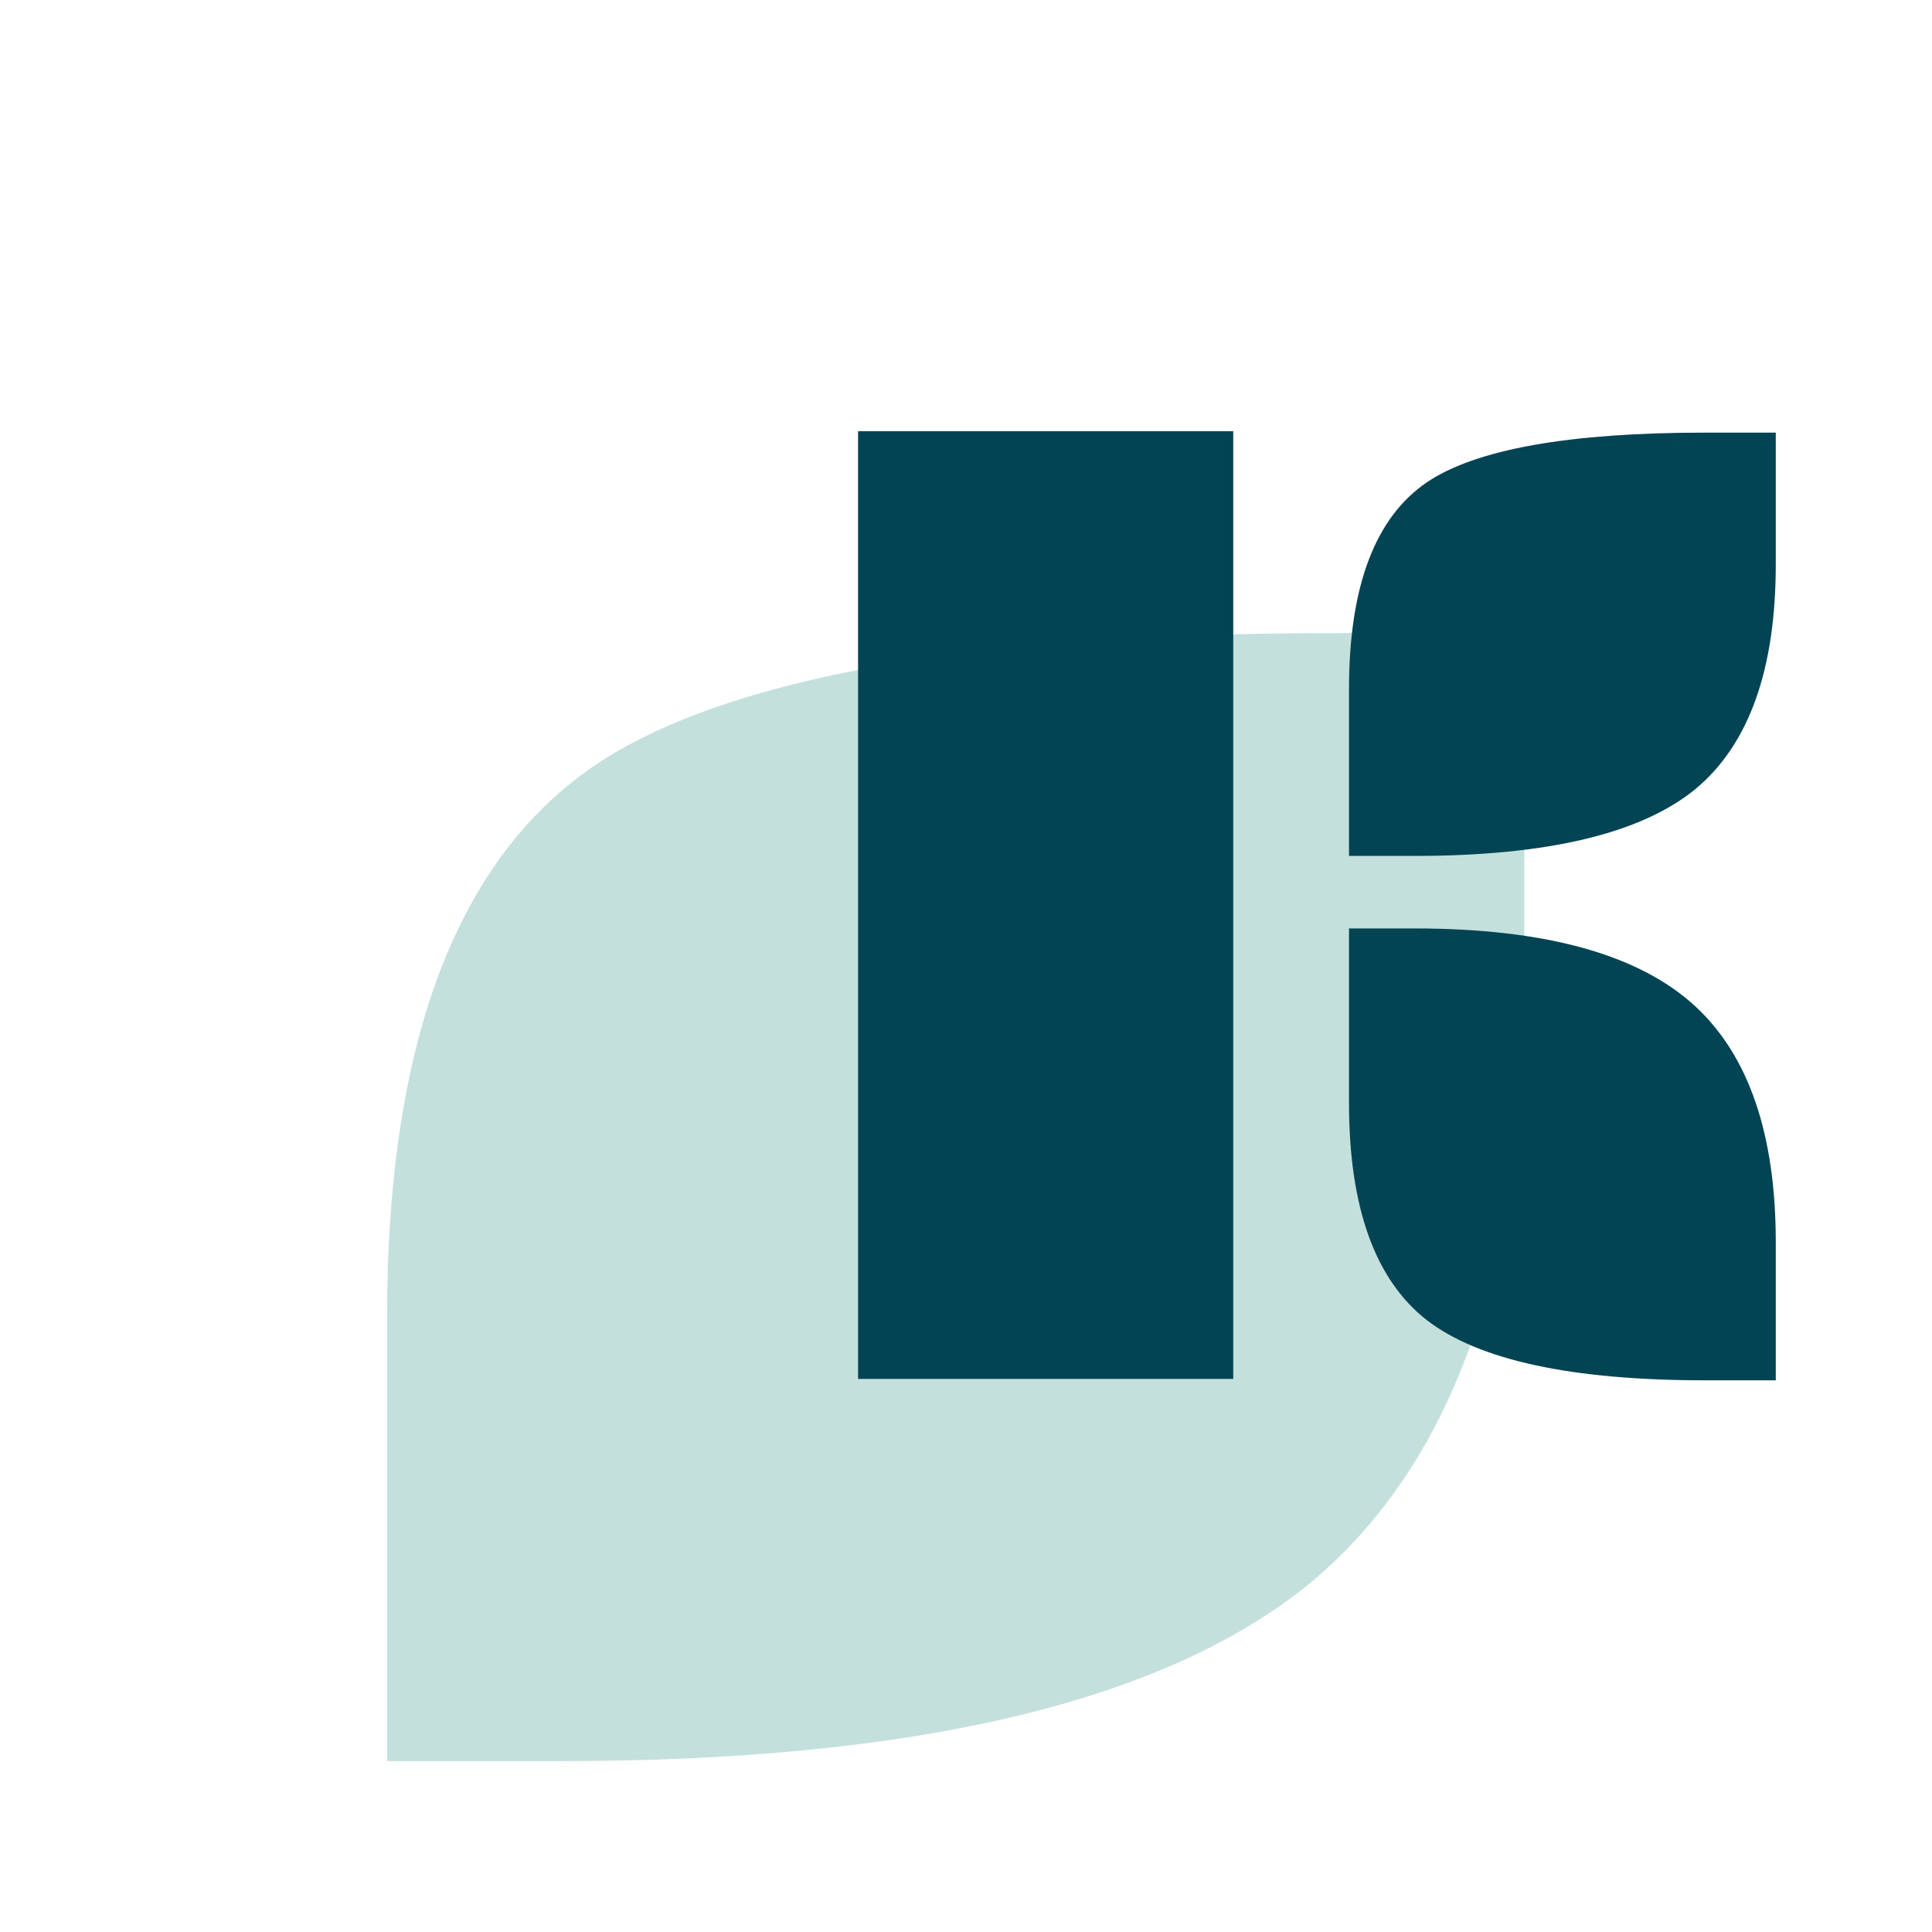
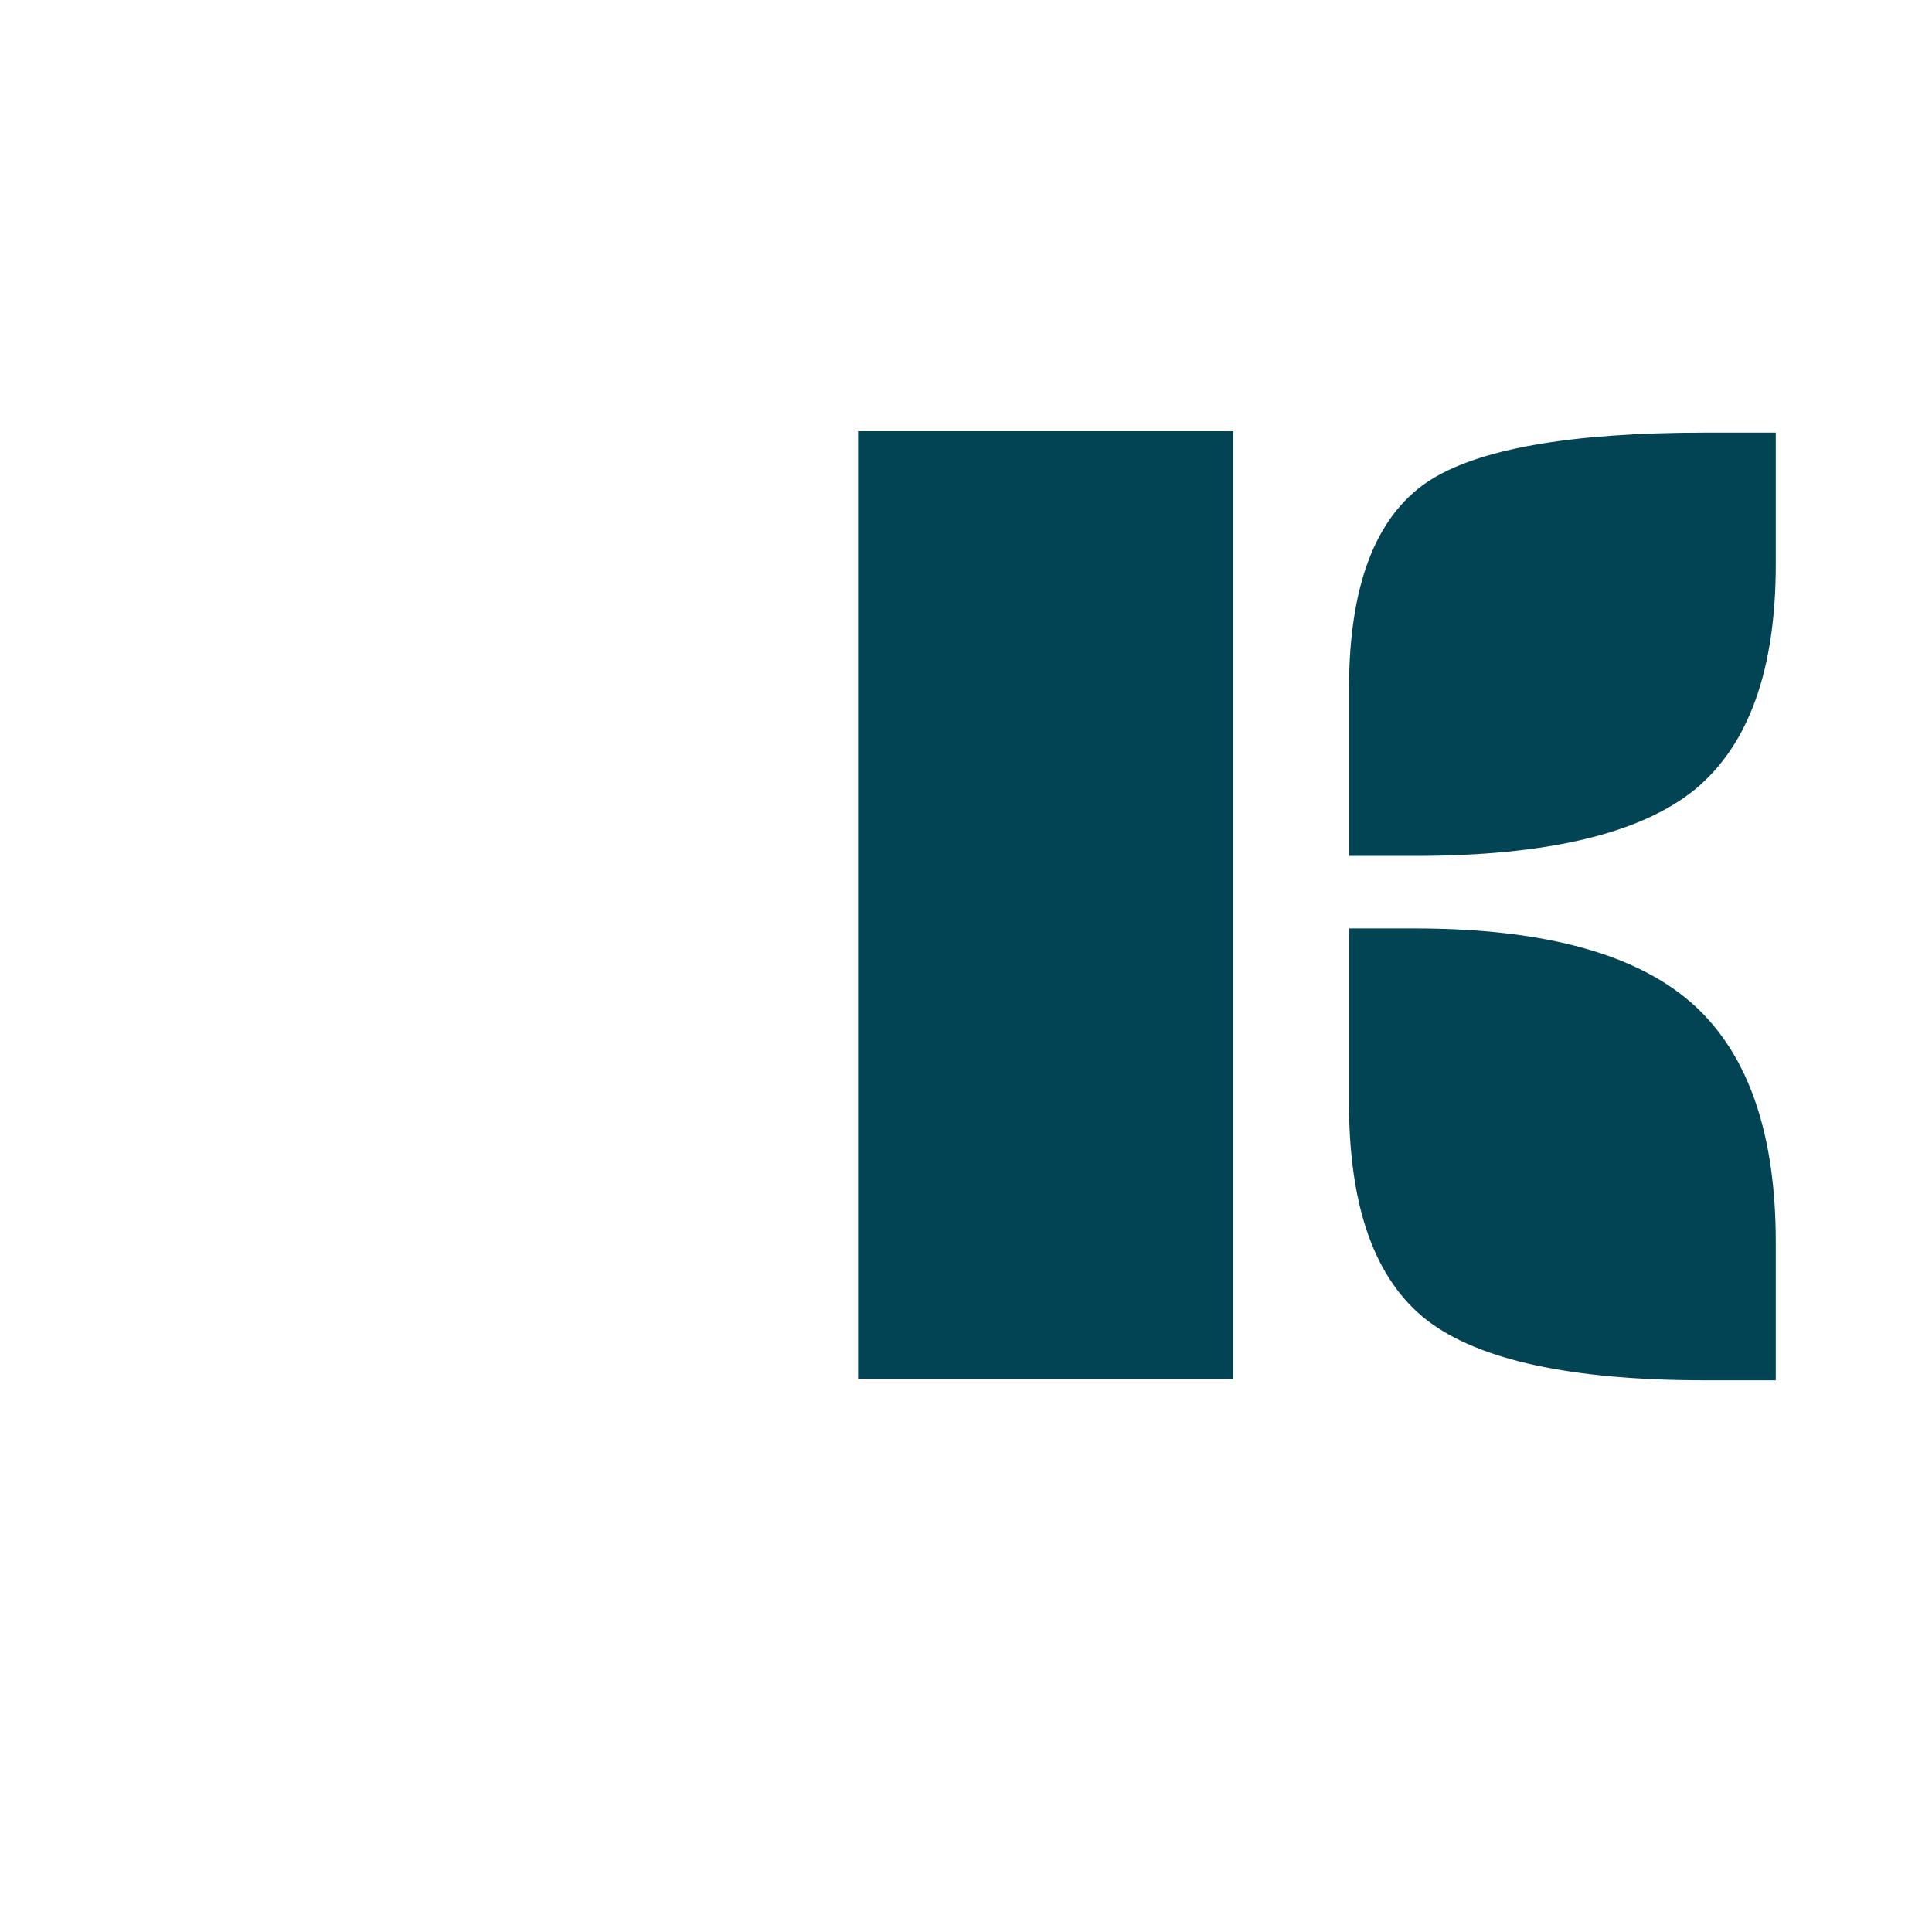
<svg xmlns="http://www.w3.org/2000/svg" width="80" height="80" viewBox="0 0 80 80" fill="none">
-   <path d="M16.027 54.532C16.027 43.195 18.9 35.577 24.645 31.679C30.083 28.036 40.317 26.215 55.348 26.215H63.12V40.758C63.12 52.352 60.17 60.611 54.27 65.536C48.269 70.46 37.932 72.923 23.26 72.923H16.027V54.532Z" fill="#C4E0DD" />
  <path d="M35.531 17.856H51.066V57.098H35.531V17.856ZM55.859 28.54C55.859 24.286 56.937 21.427 59.093 19.964C61.133 18.598 64.974 17.914 70.614 17.914H73.531V23.372C73.531 27.722 72.424 30.822 70.21 32.669C67.958 34.517 64.079 35.442 58.573 35.442H55.859V28.54ZM55.859 38.445H58.573C64.002 38.445 67.881 39.523 70.21 41.679C72.424 43.738 73.531 46.992 73.531 51.438V57.156H70.614C65.089 57.156 61.249 56.328 59.093 54.673C56.937 52.998 55.859 49.995 55.859 45.663V38.445Z" fill="#034454" />
</svg>